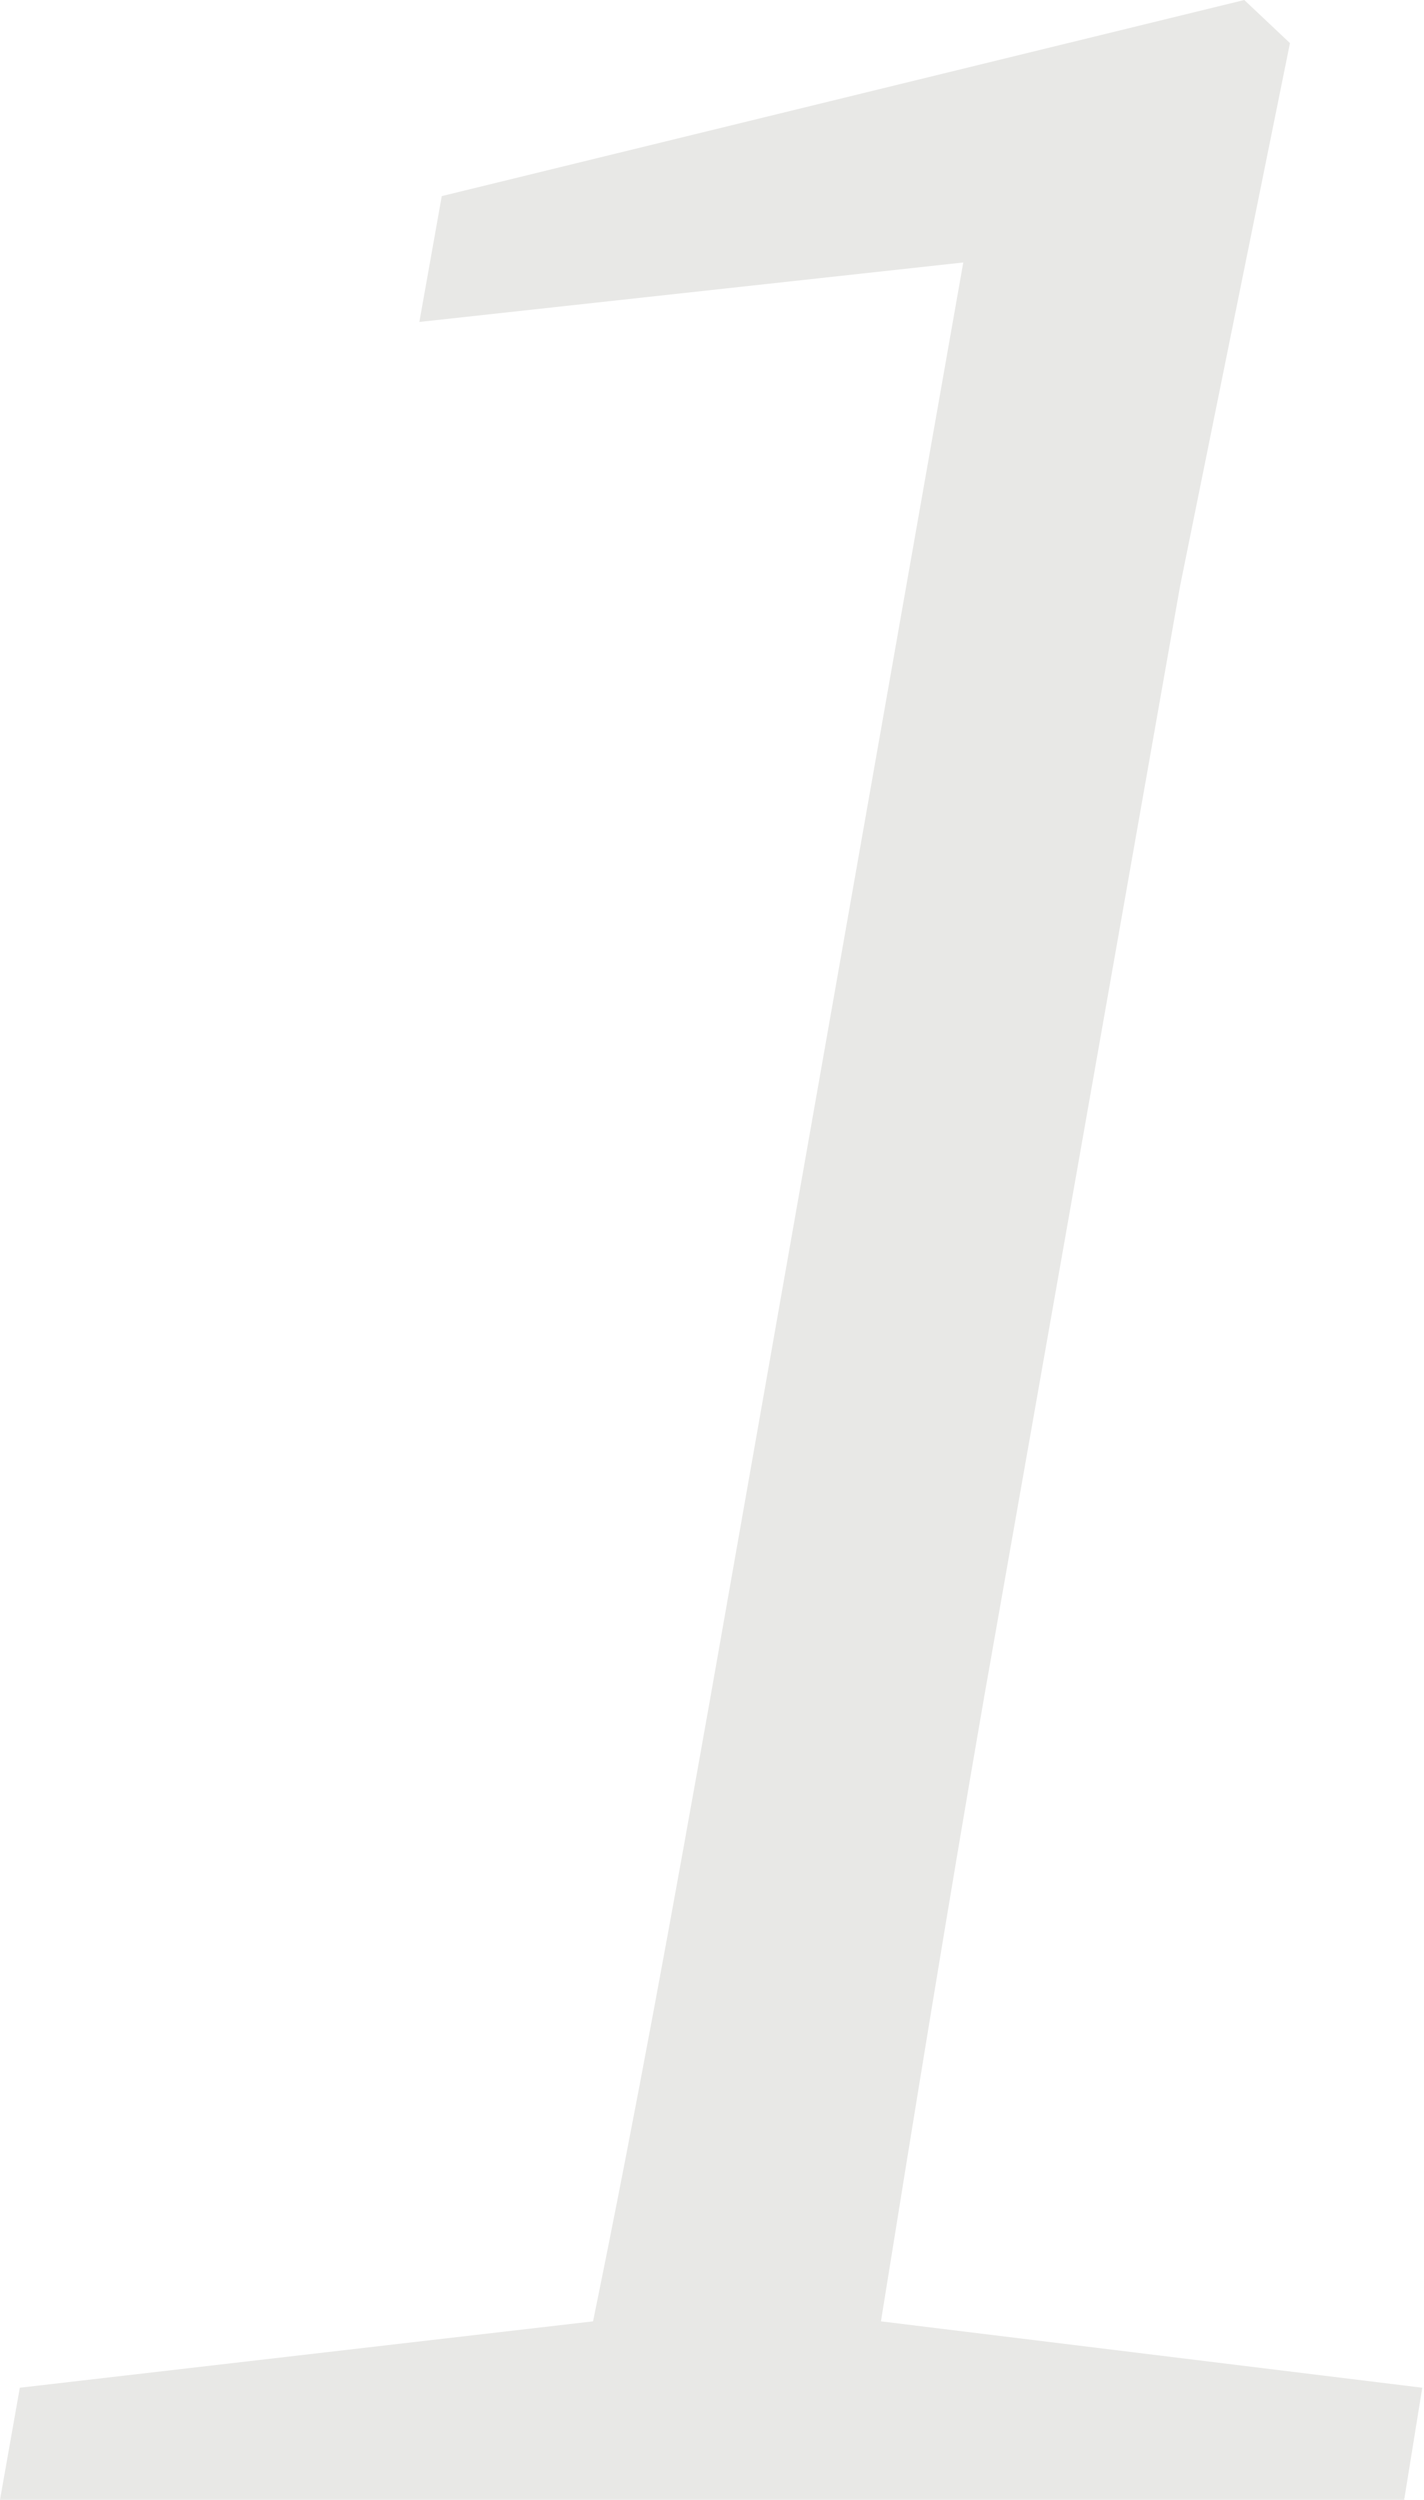
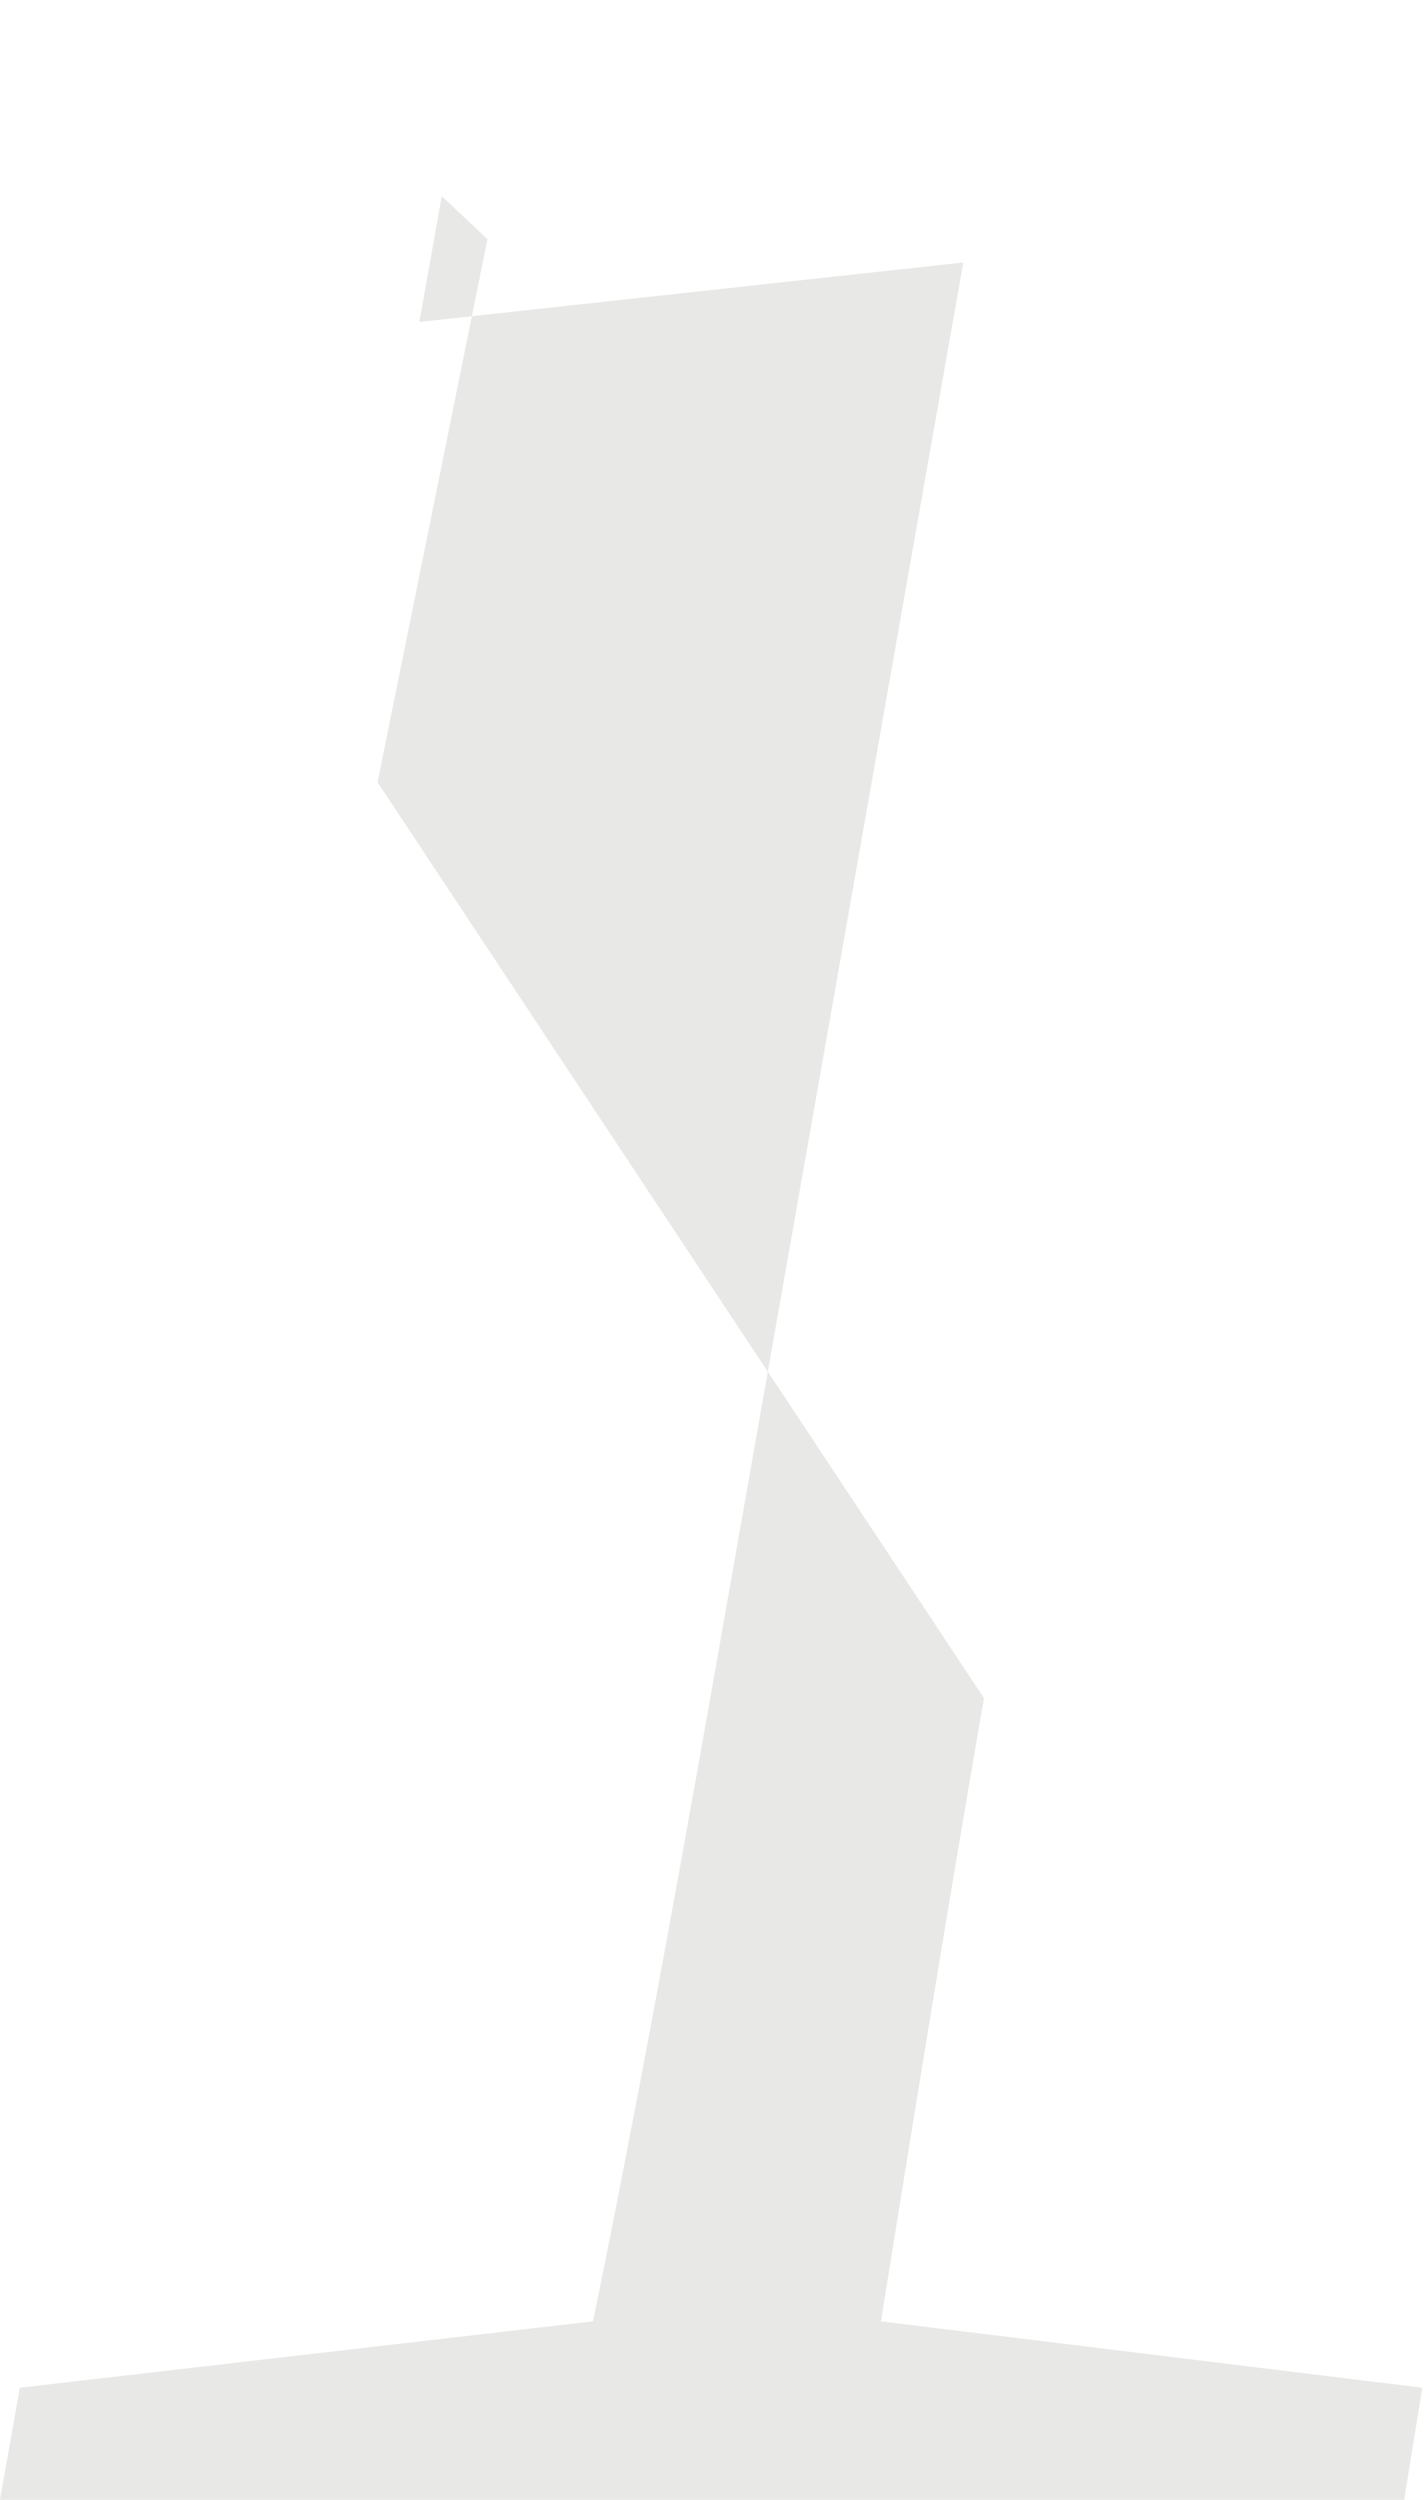
<svg xmlns="http://www.w3.org/2000/svg" viewBox="0 0 33.04 58">
  <defs>
    <style>.cls-1{fill:#e8e8e6;}</style>
  </defs>
  <g id="レイヤー_2" data-name="レイヤー 2">
    <g id="Flow">
-       <path class="cls-1" d="M33,55.4,32.58,58H0l.46-2.6,13.3-1.54c1-4.88,1.87-9.67,2.72-14.46L22.35,6.09,9.73,7.47l.52-2.92L28.87,0l1.06,1-2.55,12.6L22.83,39.4C22,44.19,21.22,49,20.44,53.86Z" />
+       <path class="cls-1" d="M33,55.4,32.58,58H0l.46-2.6,13.3-1.54c1-4.88,1.87-9.67,2.72-14.46L22.35,6.09,9.73,7.47l.52-2.92l1.06,1-2.55,12.6L22.83,39.4C22,44.19,21.22,49,20.44,53.86Z" />
    </g>
  </g>
</svg>